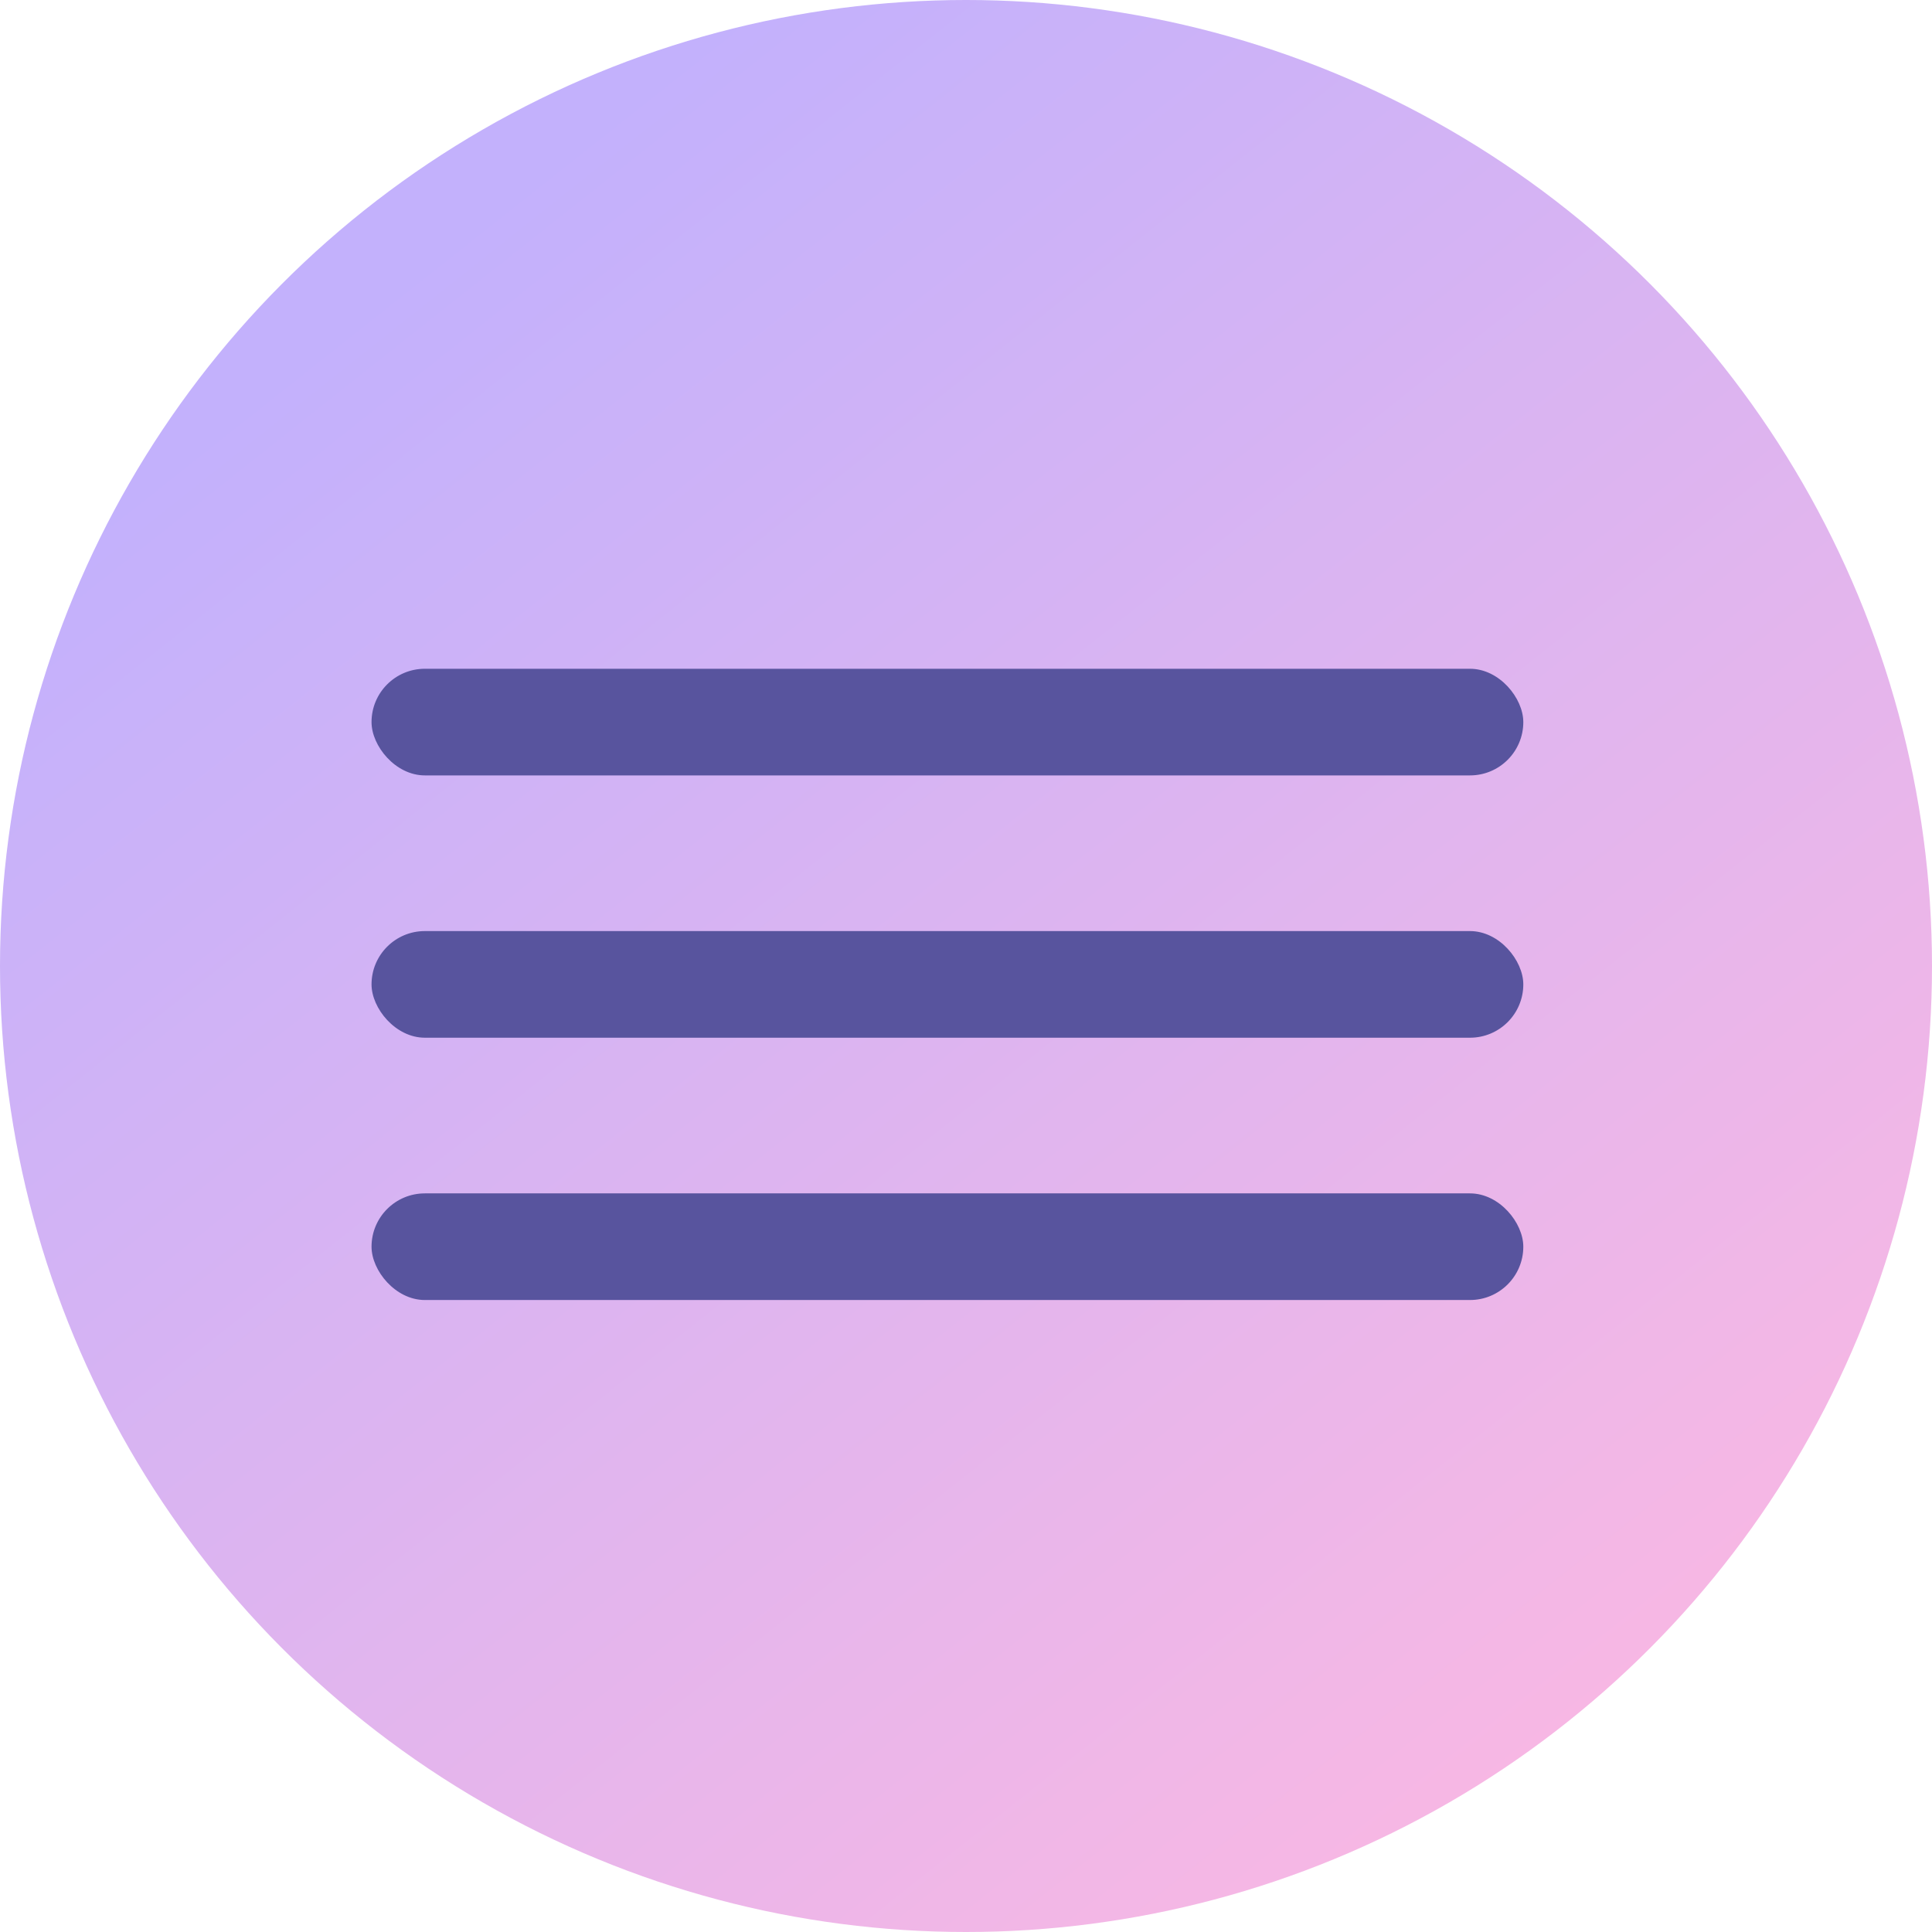
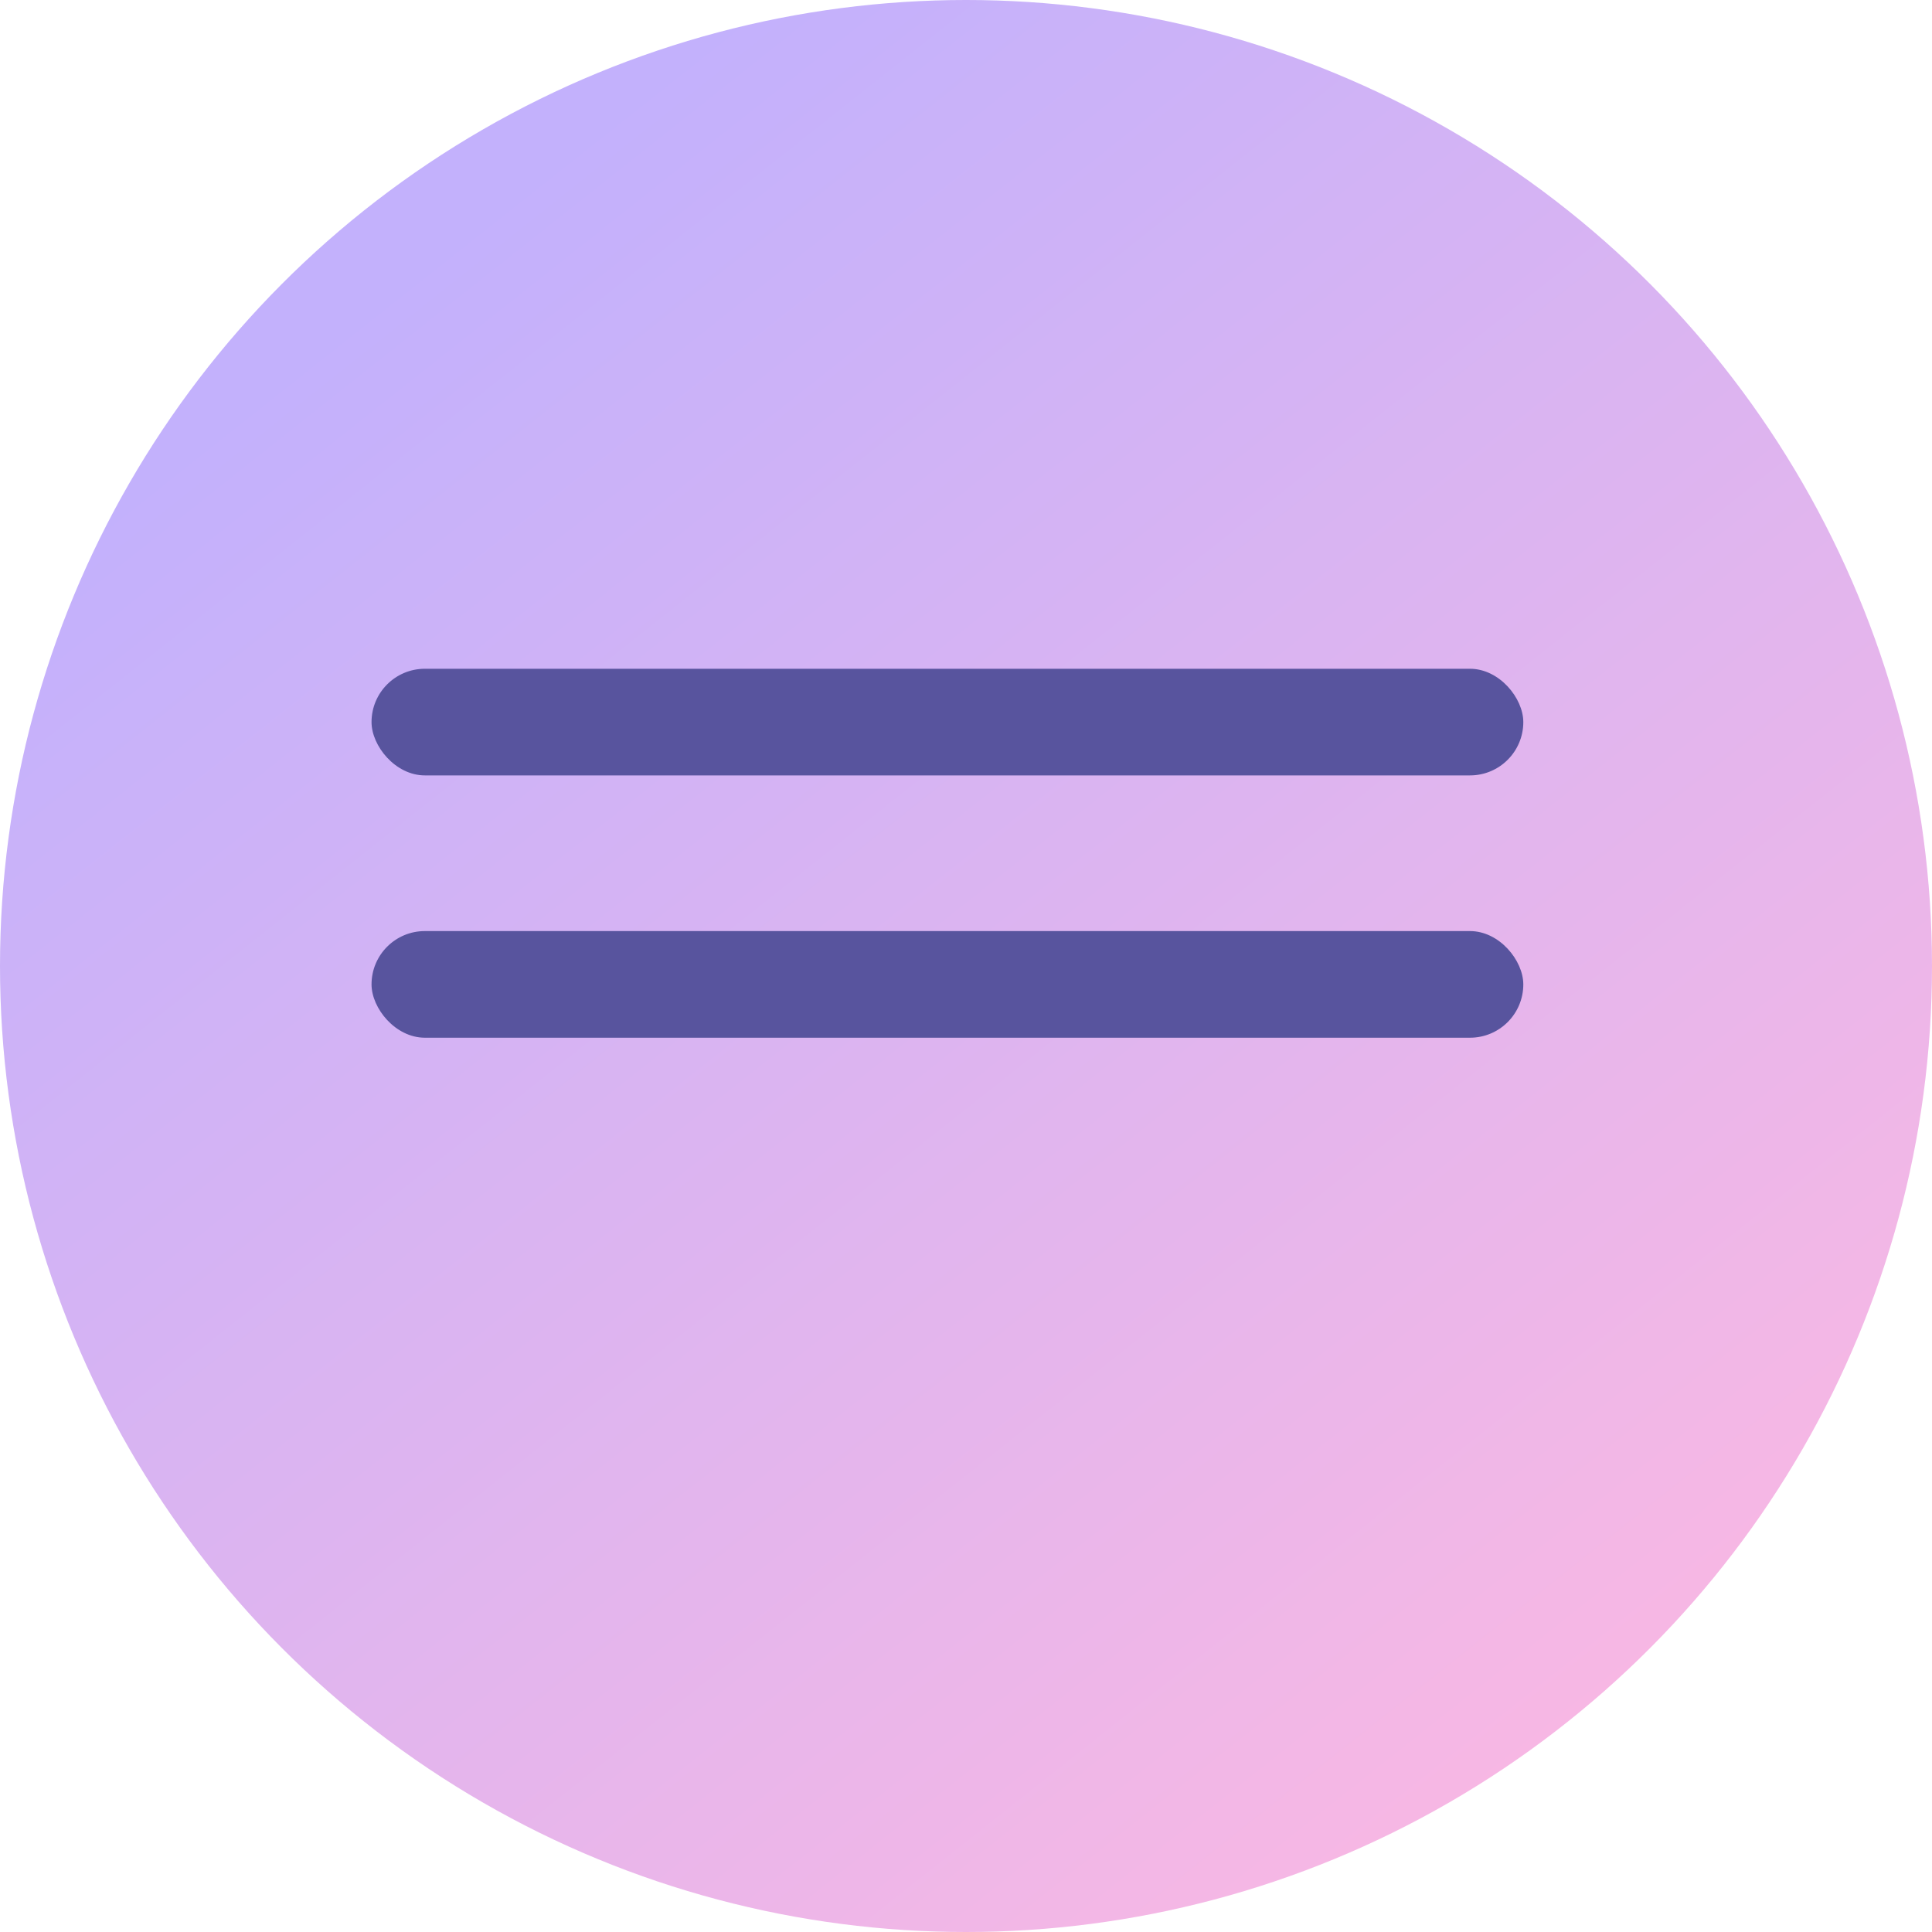
<svg xmlns="http://www.w3.org/2000/svg" width="52" height="52" viewBox="0 0 52 52" fill="none">
  <circle cx="26" cy="26" r="26" fill="url(#paint0_linear_1995_74)" />
  <rect x="10" y="18" width="31" height="2.87" rx="1.435" fill="#58549E" />
  <rect x="10" y="25.06" width="31" height="2.87" rx="1.435" fill="#58549E" />
-   <rect x="10" y="32.12" width="31" height="2.87" rx="1.435" fill="#58549E" />
  <defs>
    <linearGradient id="paint0_linear_1995_74" x1="8" y1="9.6" x2="41.6" y2="52" gradientUnits="userSpaceOnUse">
      <stop stop-color="#C3B1FC" />
      <stop offset="1" stop-color="#FBB8E2" />
    </linearGradient>
  </defs>
</svg>